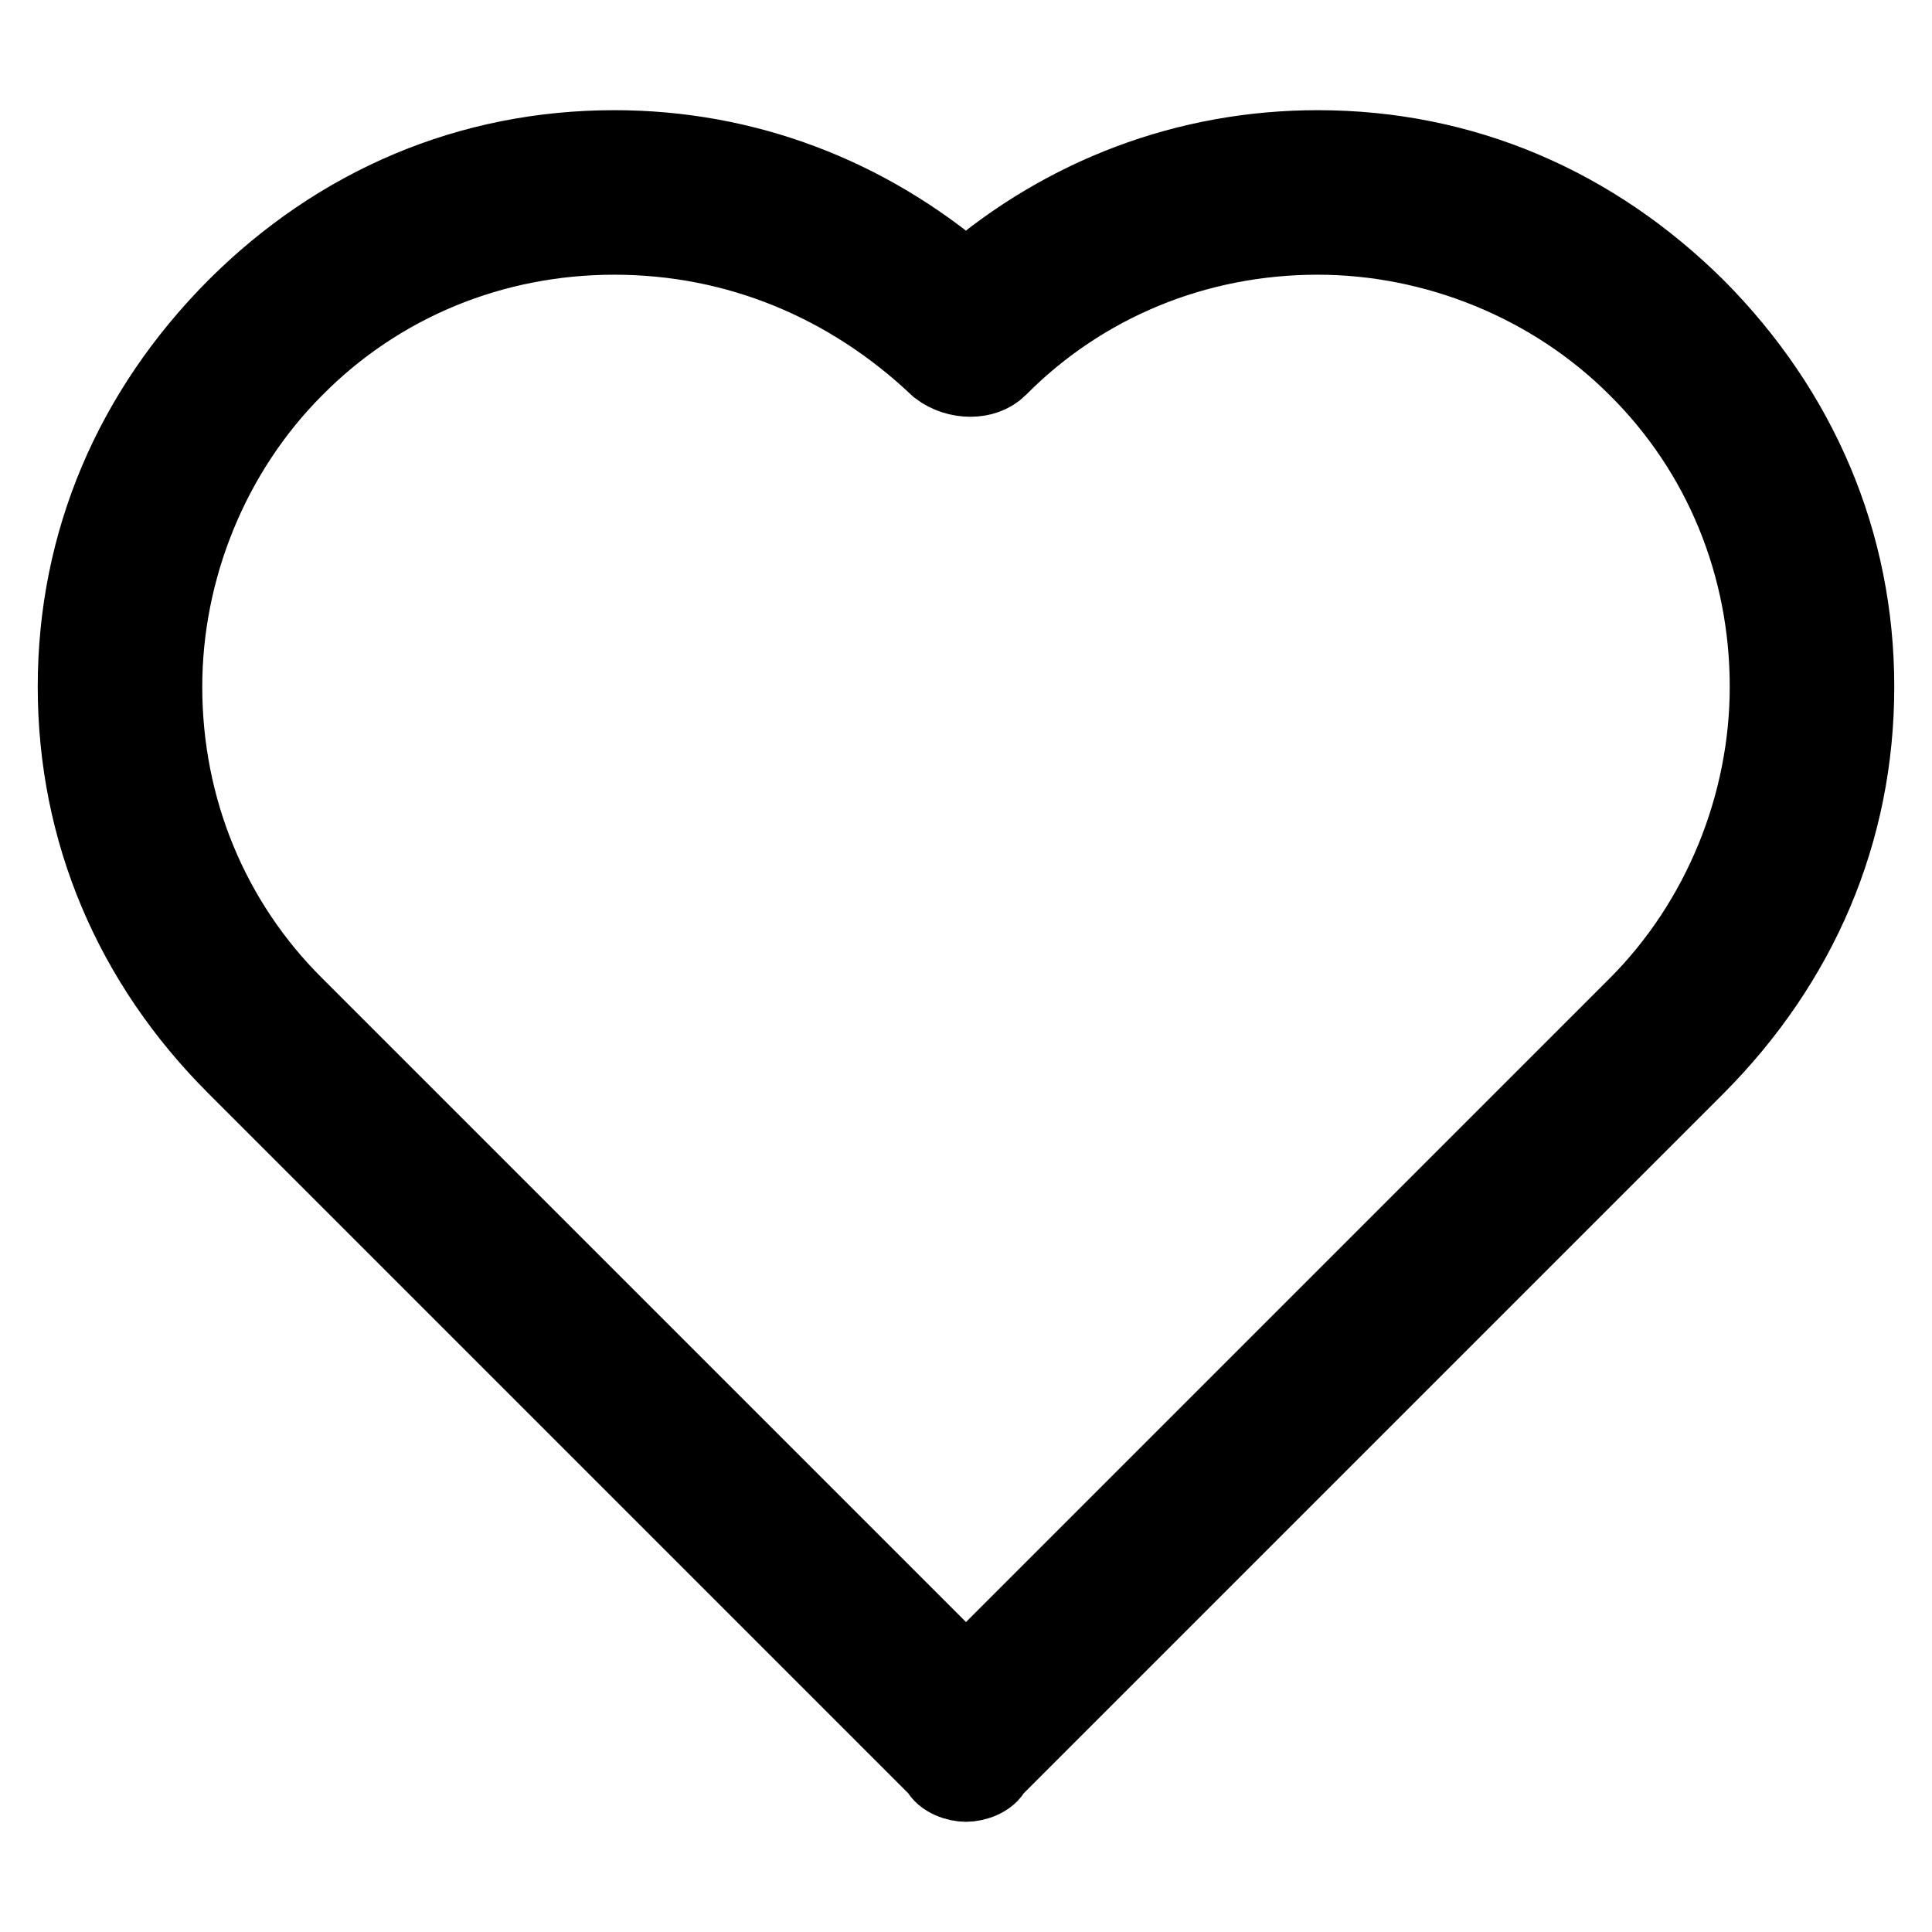
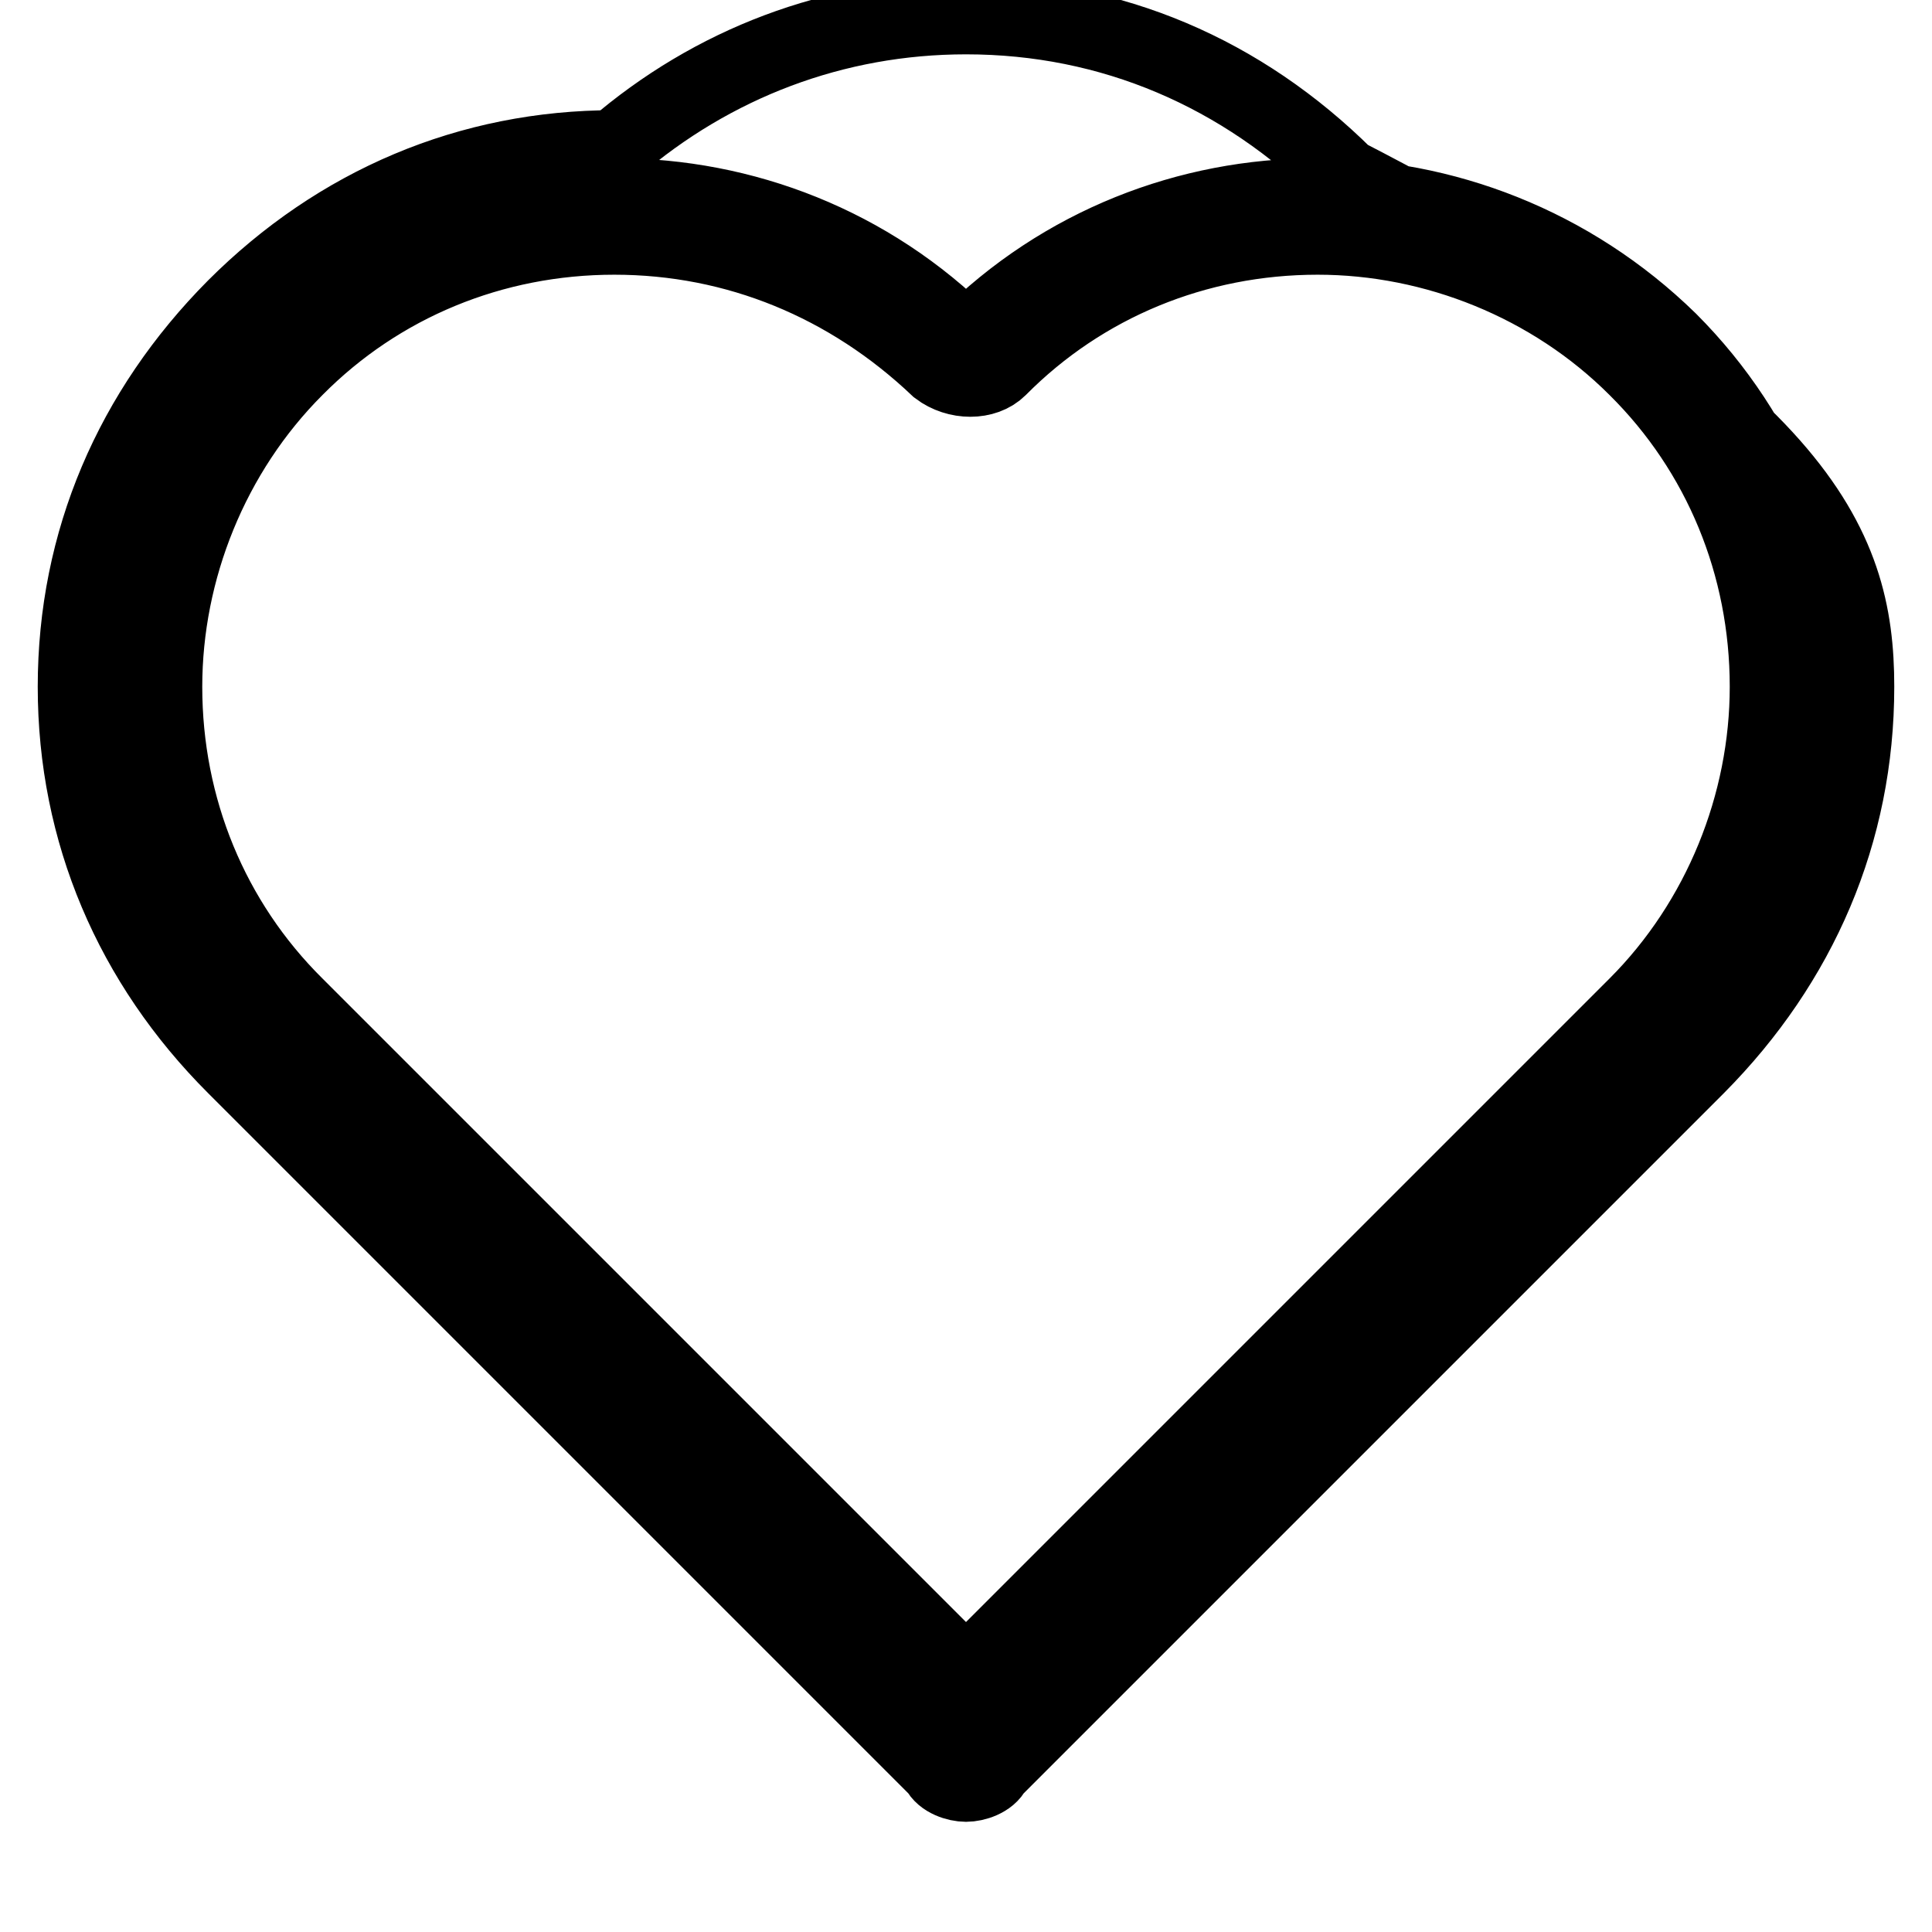
<svg xmlns="http://www.w3.org/2000/svg" version="1.1" x="0px" y="0px" viewBox="0 0 256 256" enable-background="new 0 0 256 256" xml:space="preserve">
  <g>
-     <path stroke-width="10" fill-opacity="0" stroke="#000000" d="M128,45.1L128,45.1c25.5-25.5,67.1-25.5,93.2,0l0,0c25.5,25.5,25.5,67.1,0,93.2L128,231.4l-93.2-93.2 c-25.5-25.5-25.5-67.1,0-93.2l0,0C60.9,19.6,102.5,19.6,128,45.1L128,45.1z M128,236.4c-1.2,0-3.1-0.6-3.7-1.9l-93.2-93.2 C17.5,127.7,10,110.3,10,91c0-19.3,7.5-36.6,21.1-50.3c13.7-13.7,31.1-21.1,50.3-21.1c17.4,0,33.5,6.2,46.6,17.4 c13-11.2,29.2-17.4,46.6-17.4c19.3,0,36.6,7.5,50.3,21.1C238.5,54.4,246,71.8,246,91c0,19.3-7.5,36.6-21.1,50.3l-93.2,93.2 C131.1,235.8,129.2,236.4,128,236.4z M81.4,31.4c-16.1,0-31.1,6.2-42.2,17.4C28,60,21.8,75.5,21.8,91c0,16.1,6.2,31.1,17.4,42.2 l88.8,88.8l88.8-88.8c11.2-11.2,17.4-26.7,17.4-42.2c0-16.1-6.2-31.1-17.4-42.2c-11.2-11.2-26.7-17.4-42.2-17.4 c-16.1,0-31.1,6.2-42.2,17.4c-1.9,1.9-5.6,1.9-8.1,0C112.5,37.6,97.6,31.4,81.4,31.4z" />
+     <path stroke-width="10" fill-opacity="0" stroke="#000000" d="M128,45.1L128,45.1c25.5-25.5,67.1-25.5,93.2,0l0,0c25.5,25.5,25.5,67.1,0,93.2L128,231.4l-93.2-93.2 c-25.5-25.5-25.5-67.1,0-93.2l0,0C60.9,19.6,102.5,19.6,128,45.1L128,45.1z M128,236.4c-1.2,0-3.1-0.6-3.7-1.9l-93.2-93.2 C17.5,127.7,10,110.3,10,91c0-19.3,7.5-36.6,21.1-50.3c13.7-13.7,31.1-21.1,50.3-21.1c13-11.2,29.2-17.4,46.6-17.4c19.3,0,36.6,7.5,50.3,21.1C238.5,54.4,246,71.8,246,91c0,19.3-7.5,36.6-21.1,50.3l-93.2,93.2 C131.1,235.8,129.2,236.4,128,236.4z M81.4,31.4c-16.1,0-31.1,6.2-42.2,17.4C28,60,21.8,75.5,21.8,91c0,16.1,6.2,31.1,17.4,42.2 l88.8,88.8l88.8-88.8c11.2-11.2,17.4-26.7,17.4-42.2c0-16.1-6.2-31.1-17.4-42.2c-11.2-11.2-26.7-17.4-42.2-17.4 c-16.1,0-31.1,6.2-42.2,17.4c-1.9,1.9-5.6,1.9-8.1,0C112.5,37.6,97.6,31.4,81.4,31.4z" />
  </g>
</svg>